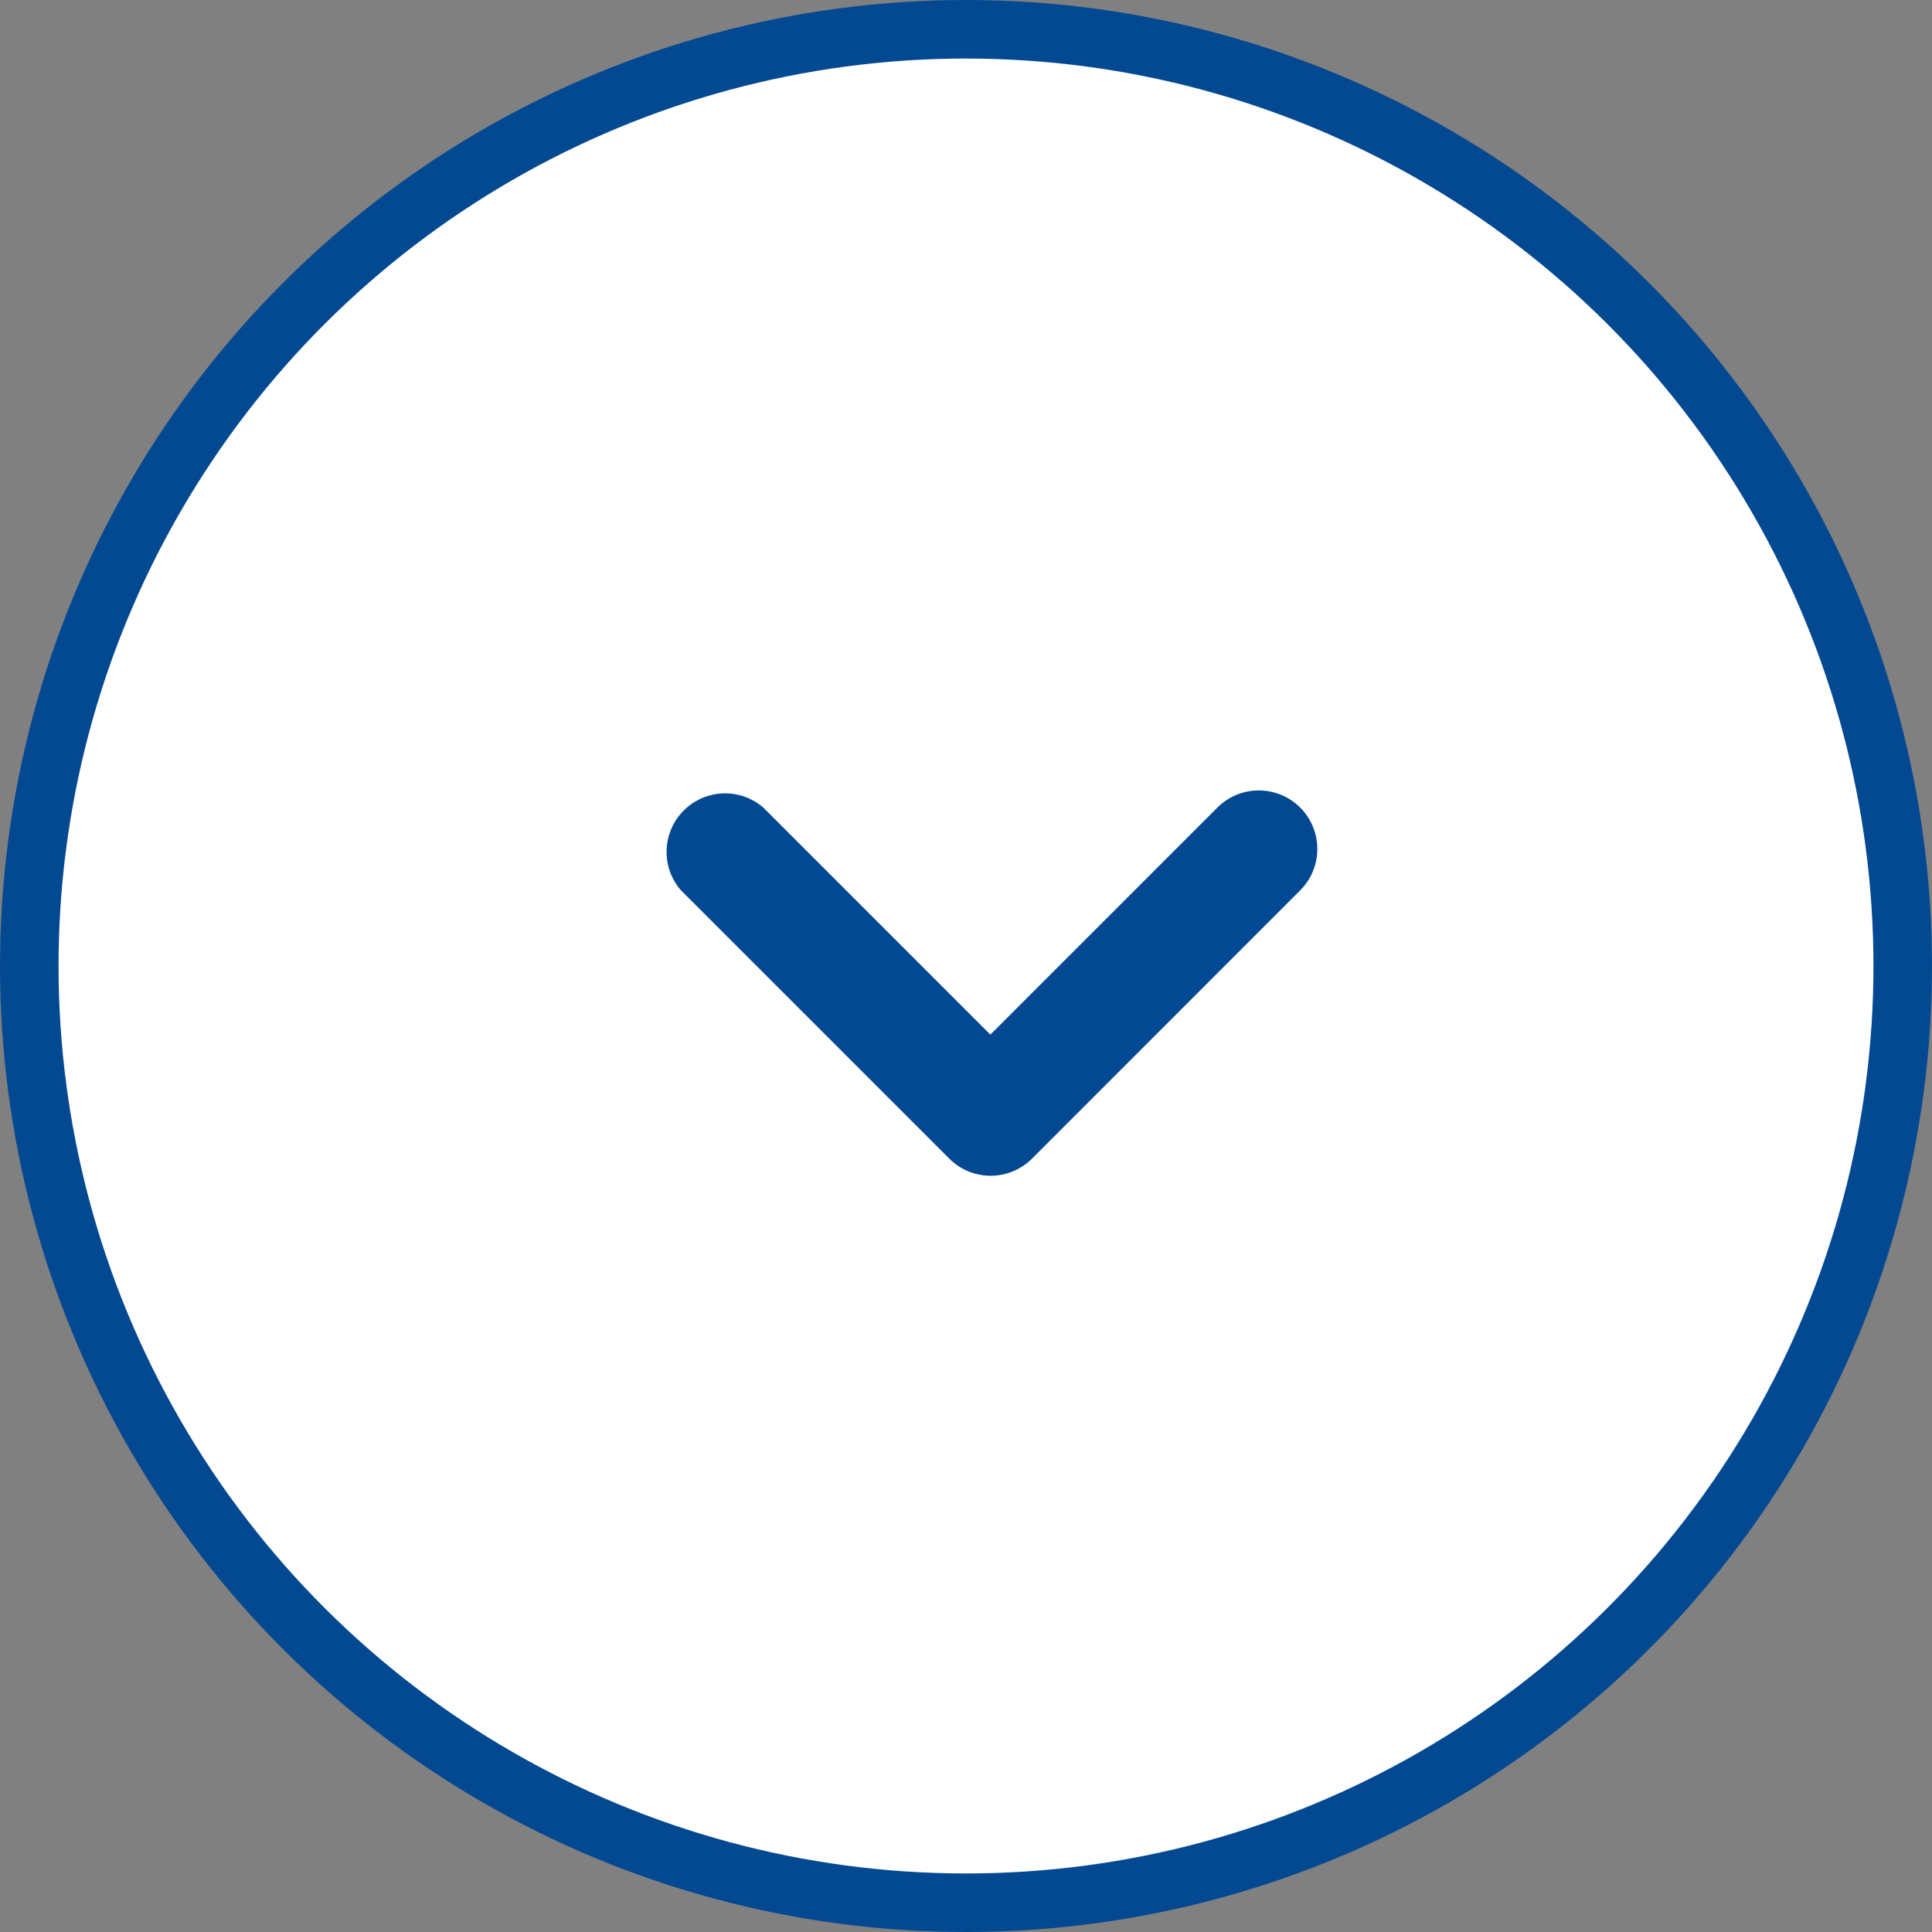
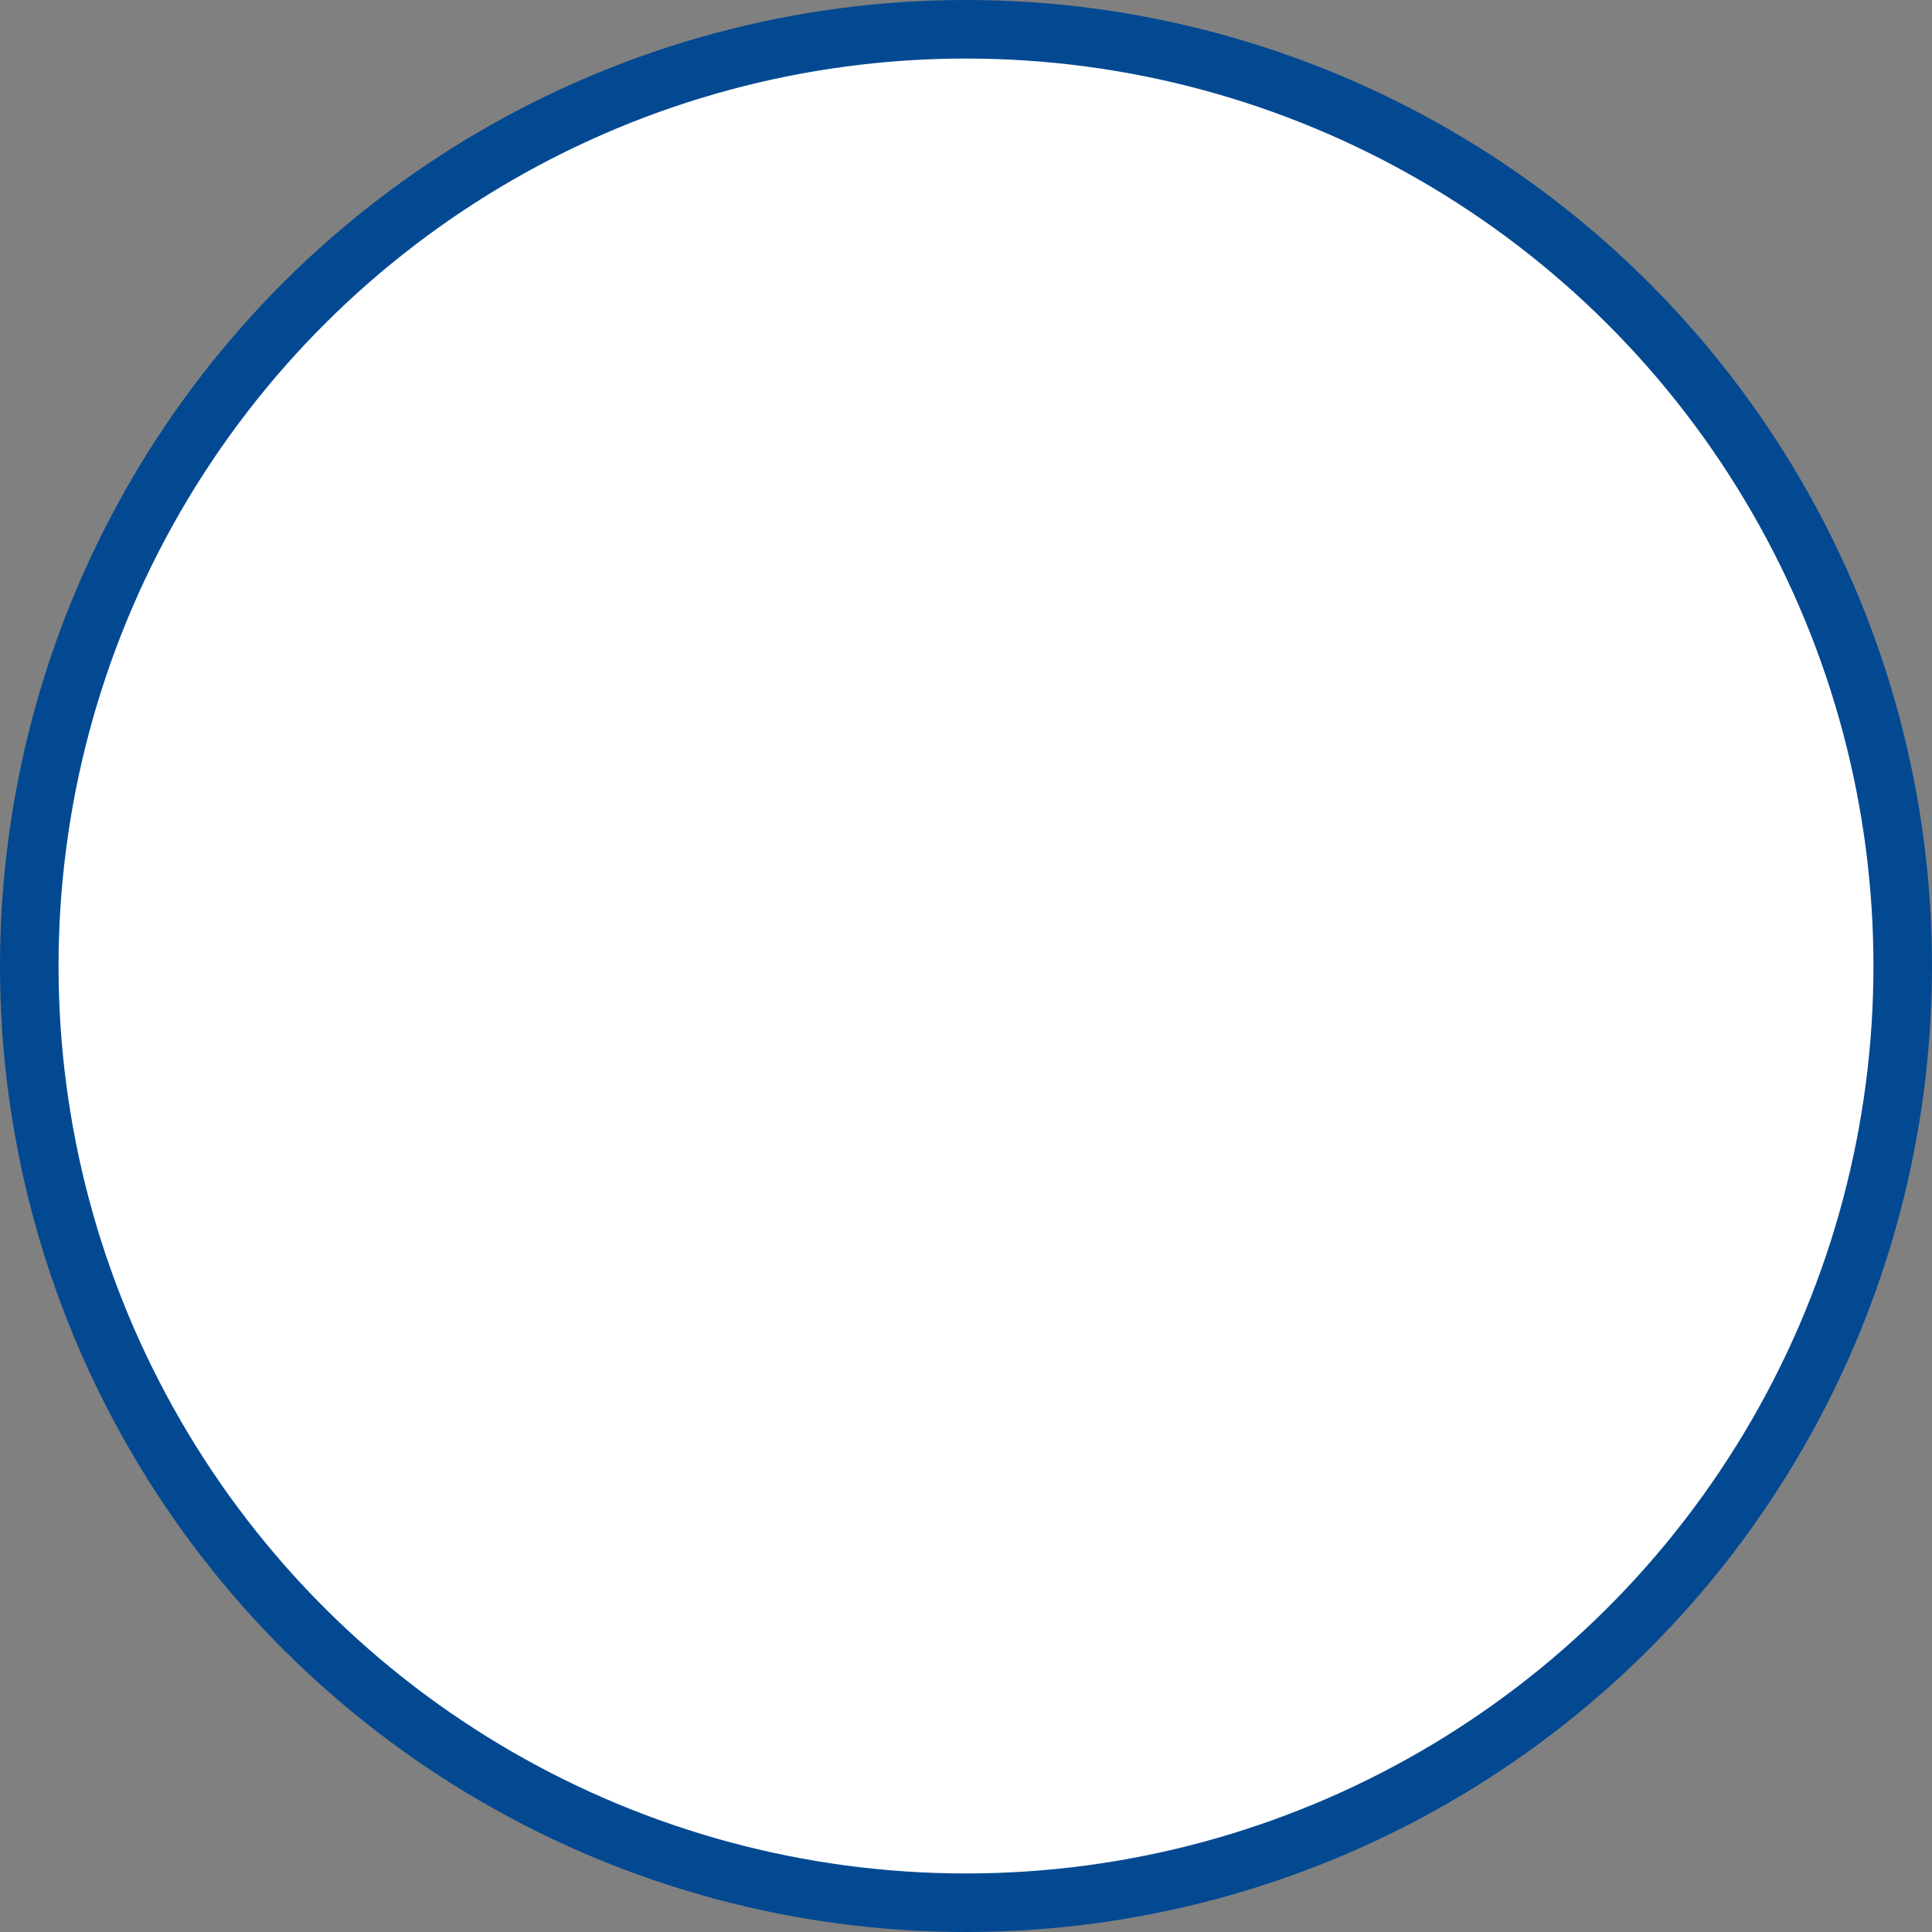
<svg xmlns="http://www.w3.org/2000/svg" width="33" height="33" viewBox="0 0 33 33">
  <rect x="0" y="0" width="33" height="33" fill="#808080" stroke="none" />
  <g id="Group_35012" data-name="Group 35012" transform="translate(-1709.5 -1517.5)">
    <g id="Component_85_1" data-name="Component 85 – 1" transform="translate(1710 1518)">
      <g id="Group_1721" data-name="Group 1721" transform="translate(3707 -608) rotate(90)">
        <circle id="Oval" cx="16" cy="16" r="16" transform="translate(608 3675)" fill="#fff" stroke="#034992" stroke-miterlimit="10" stroke-width="1" />
-         <path id="icon_navigation_chevron_right_24px" data-name="icon/navigation/chevron_right_24px" d="M.292.294a1,1,0,0,0,0,1.41l3.88,3.88L.292,9.464a1,1,0,0,0,1.41,1.41l4.59-4.59a1,1,0,0,0,0-1.41L1.7.284A1,1,0,0,0,.292.294Z" transform="translate(621 3685)" fill="#034992" />
      </g>
    </g>
  </g>
</svg>